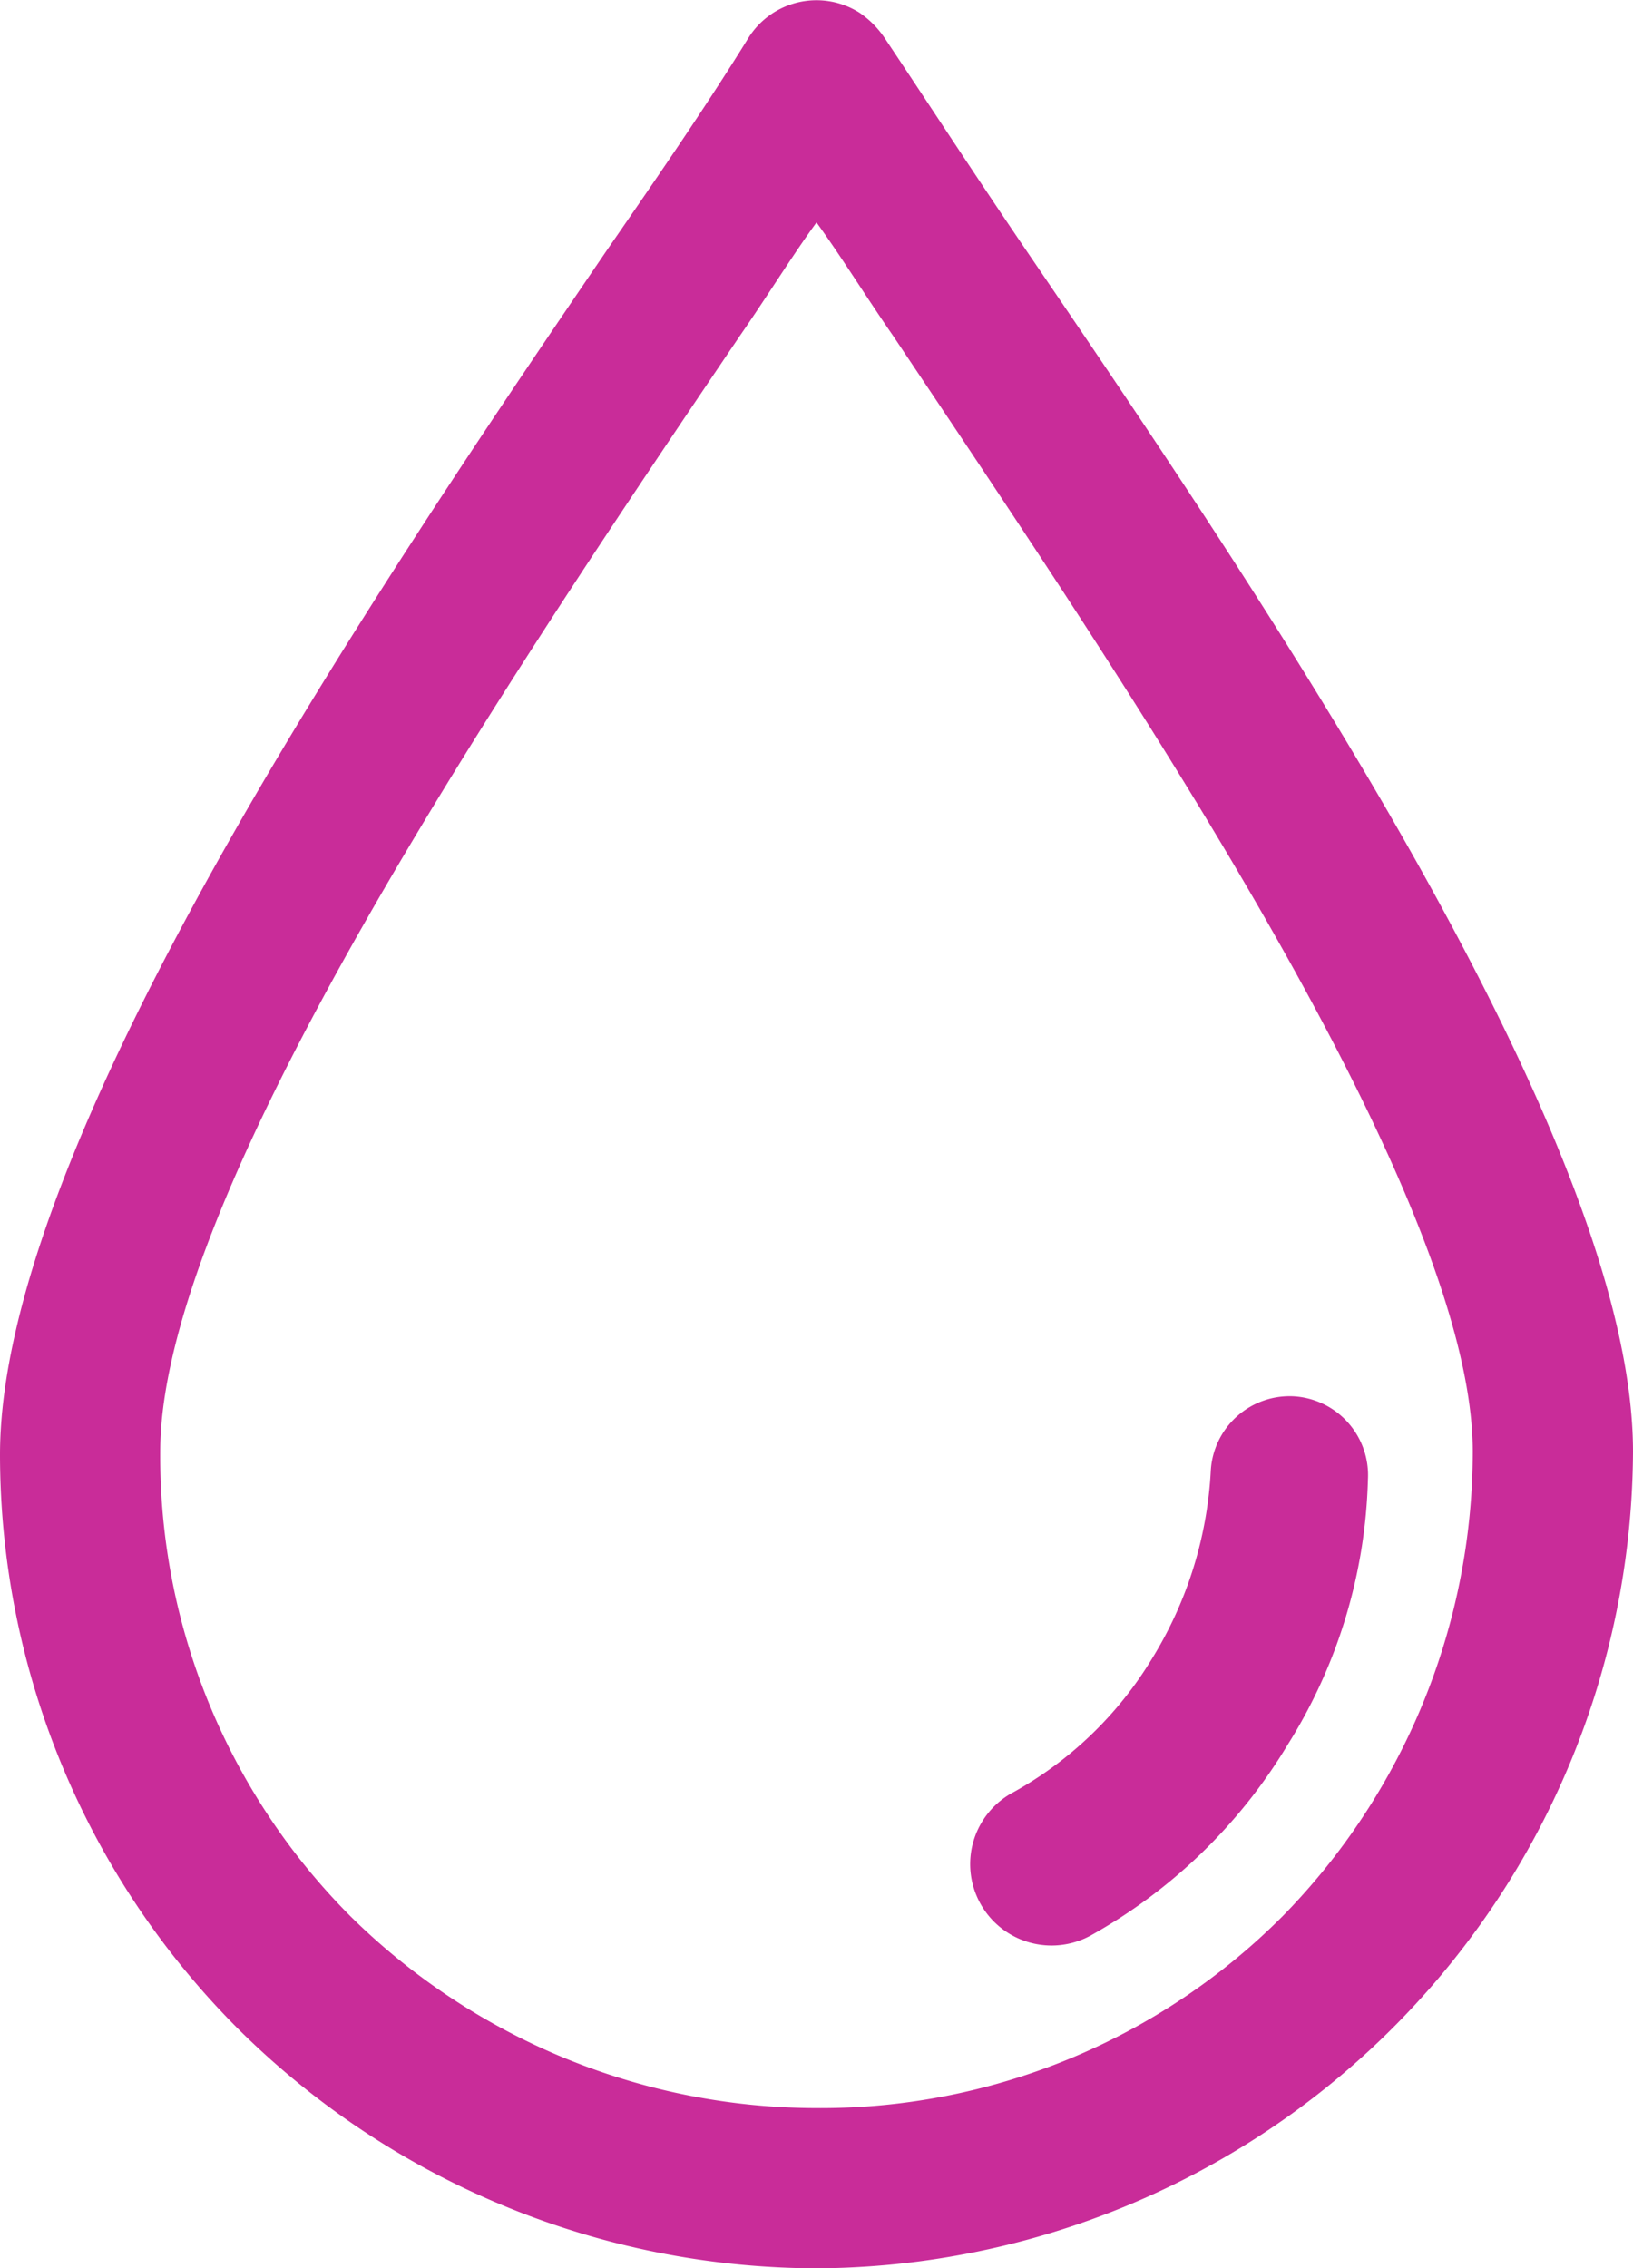
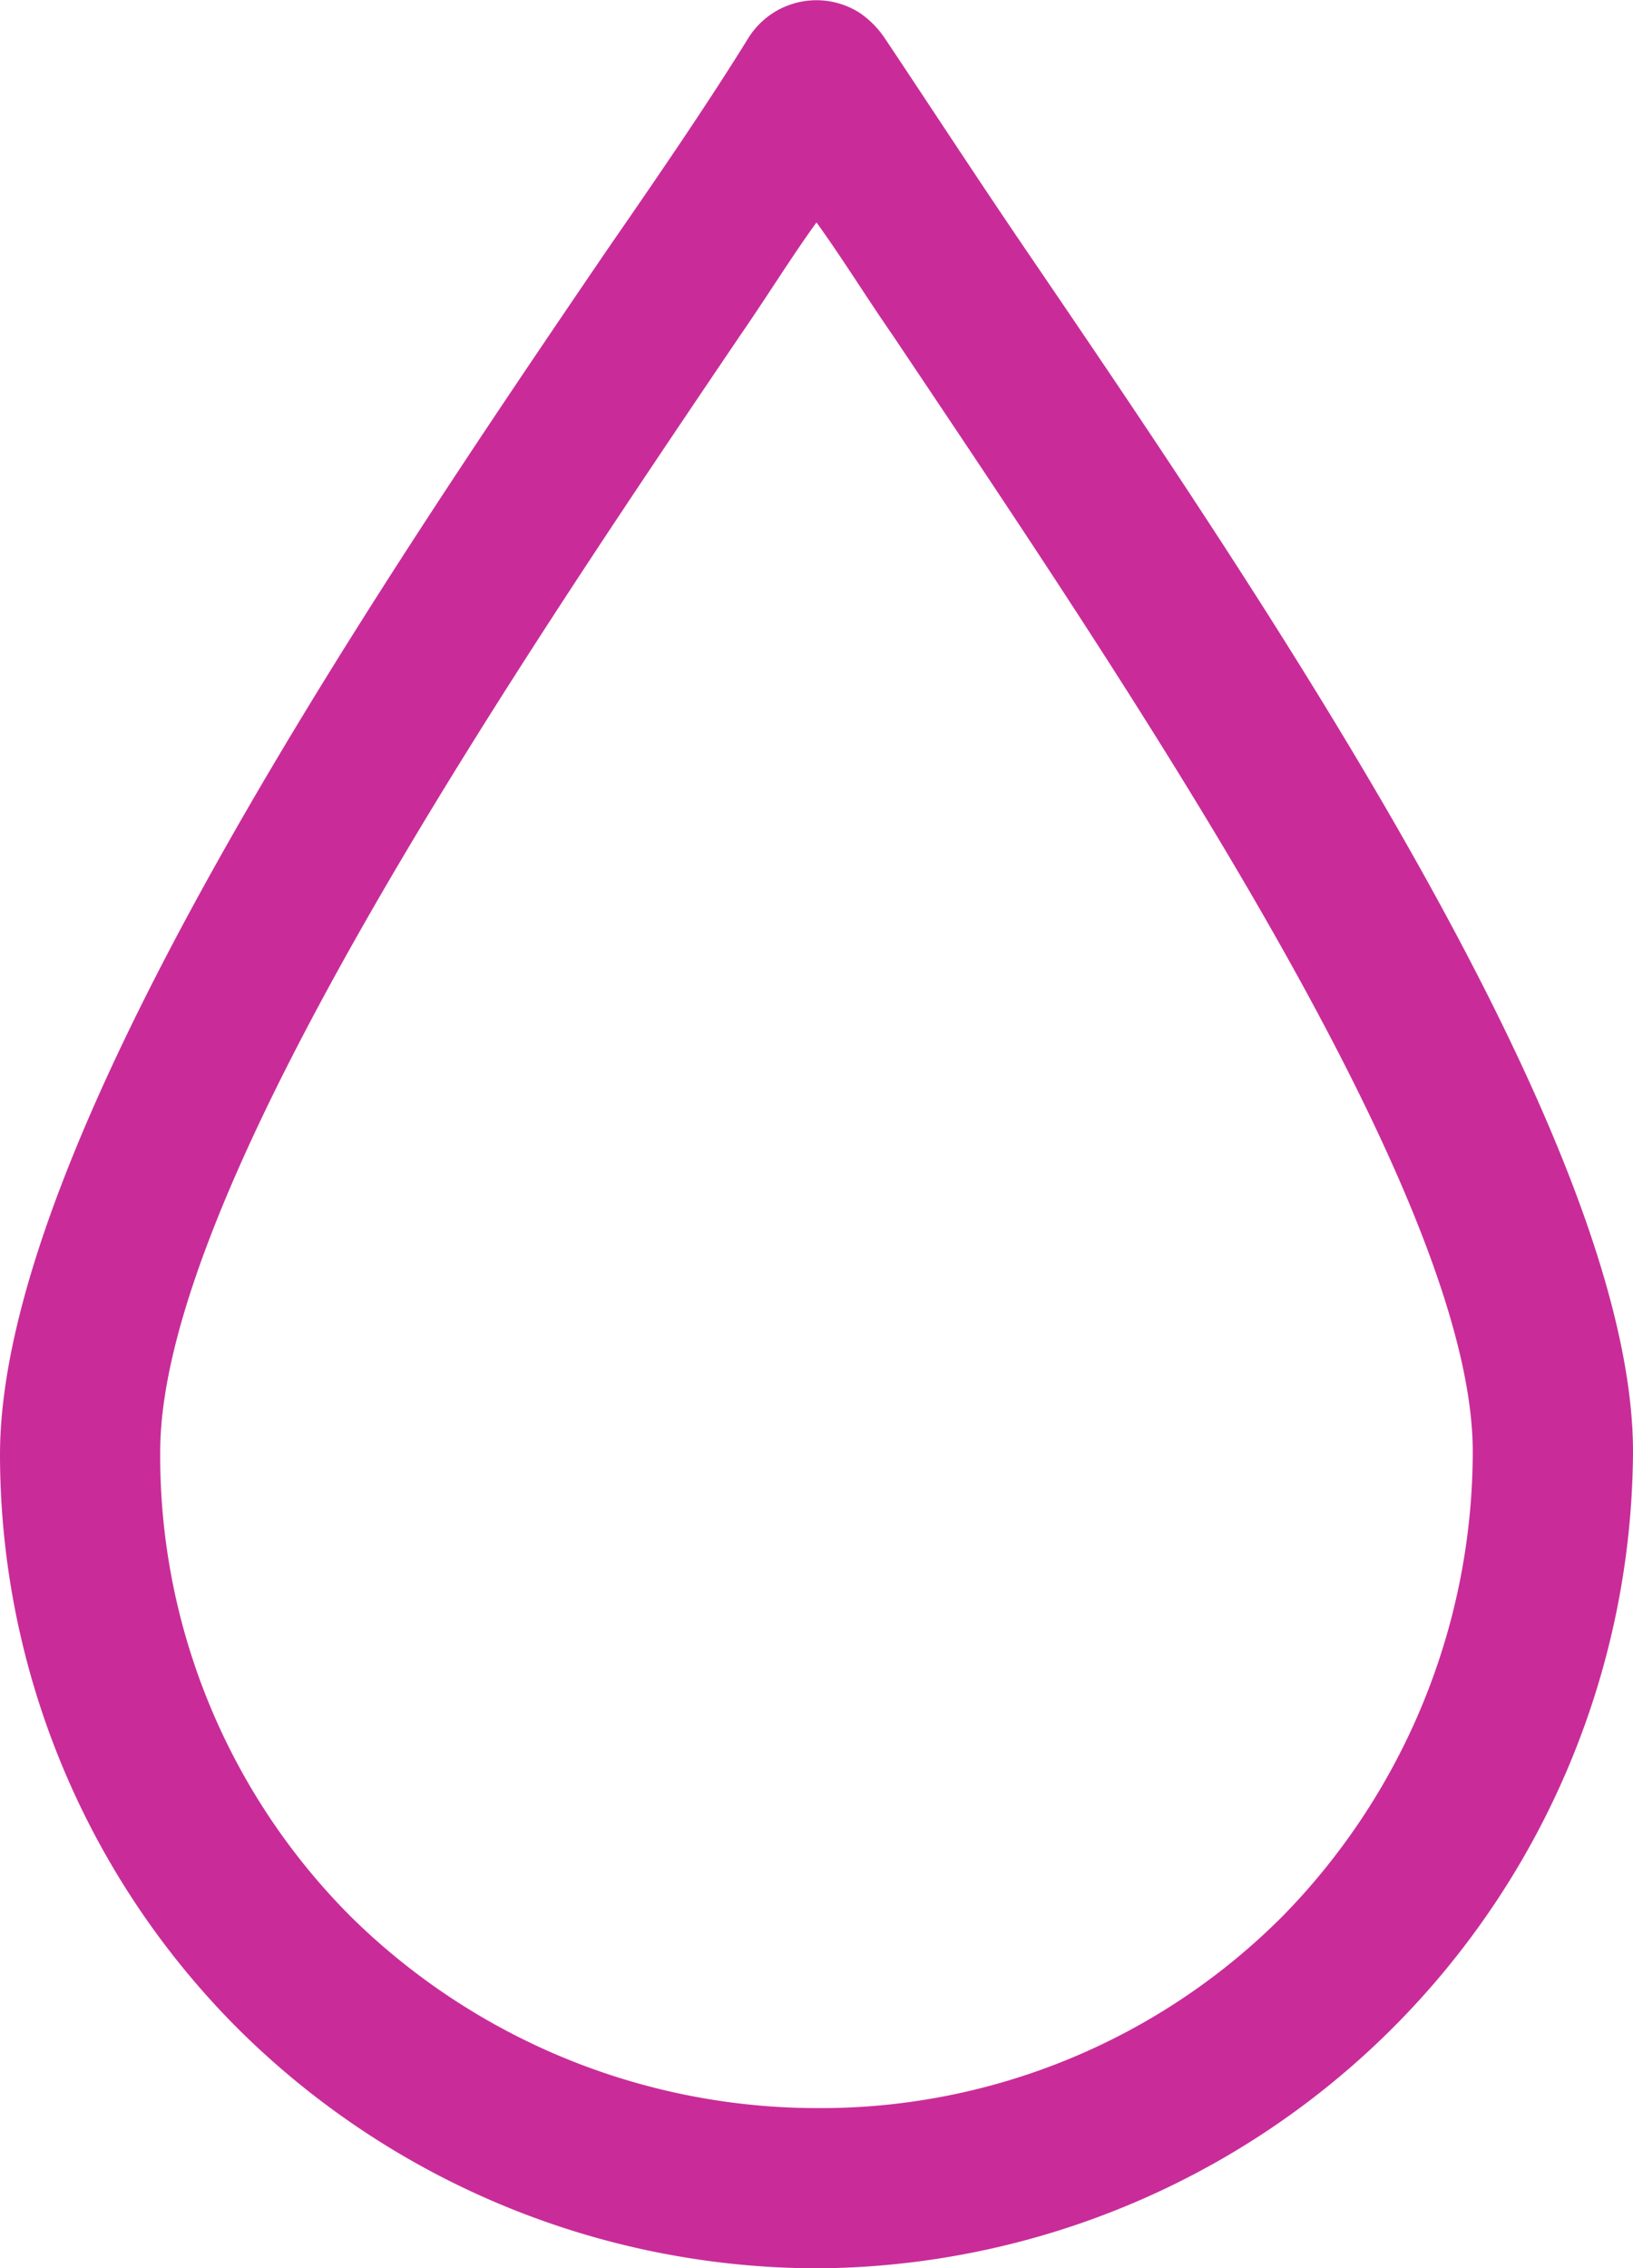
<svg xmlns="http://www.w3.org/2000/svg" viewBox="0 0 57.689 80.13" height="80.13" width="57.689" id="water">
  <g data-name="Group 45" id="Group_45">
    <g transform="translate(0 0)" data-name="Group 44" id="Group_44">
      <path fill="#c92c99" transform="translate(-41.232 0)" d="M77.478,8.834C75.628,6.113,74,3.61,72.471,1.324A3.313,3.313,0,0,0,71.6.453a2.836,2.836,0,0,0-3.919.871C66.267,3.61,64.634,6,62.675,8.834c-8.6,12.626-21.443,31.675-21.443,42.559a28.715,28.715,0,0,0,8.49,20.355A29.081,29.081,0,0,0,70.077,80.13,28.988,28.988,0,0,0,98.921,51.285C98.921,40.4,86.077,21.461,77.478,8.834Zm9.034,58.887A23.021,23.021,0,0,1,70.077,74.47a23.48,23.48,0,0,1-16.436-6.749,23.021,23.021,0,0,1-6.749-16.436c0-9.143,12.3-27.321,20.463-39.4.98-1.415,1.85-2.83,2.721-4.027.871,1.2,1.742,2.612,2.721,4.027,8.164,12.191,20.463,30.26,20.463,39.4A23.48,23.48,0,0,1,86.513,67.721Z" data-name="Path 124" id="Path_124" />
    </g>
  </g>
  <g transform="translate(34.265 49.319)" data-name="Group 47" id="Group_47">
    <g transform="translate(0)" data-name="Group 46" id="Group_46">
-       <path fill="#c92c99" transform="translate(-167.152 -181.24)" d="M178.6,181.247a2.791,2.791,0,0,0-2.939,2.612,14.011,14.011,0,0,1-2.068,6.64,13.228,13.228,0,0,1-5.007,4.789,2.876,2.876,0,0,0,2.83,5.007,18.861,18.861,0,0,0,6.966-6.749,18.523,18.523,0,0,0,2.83-9.361A2.791,2.791,0,0,0,178.6,181.247Z" data-name="Path 125" id="Path_125" />
-     </g>
+       </g>
  </g>
</svg>